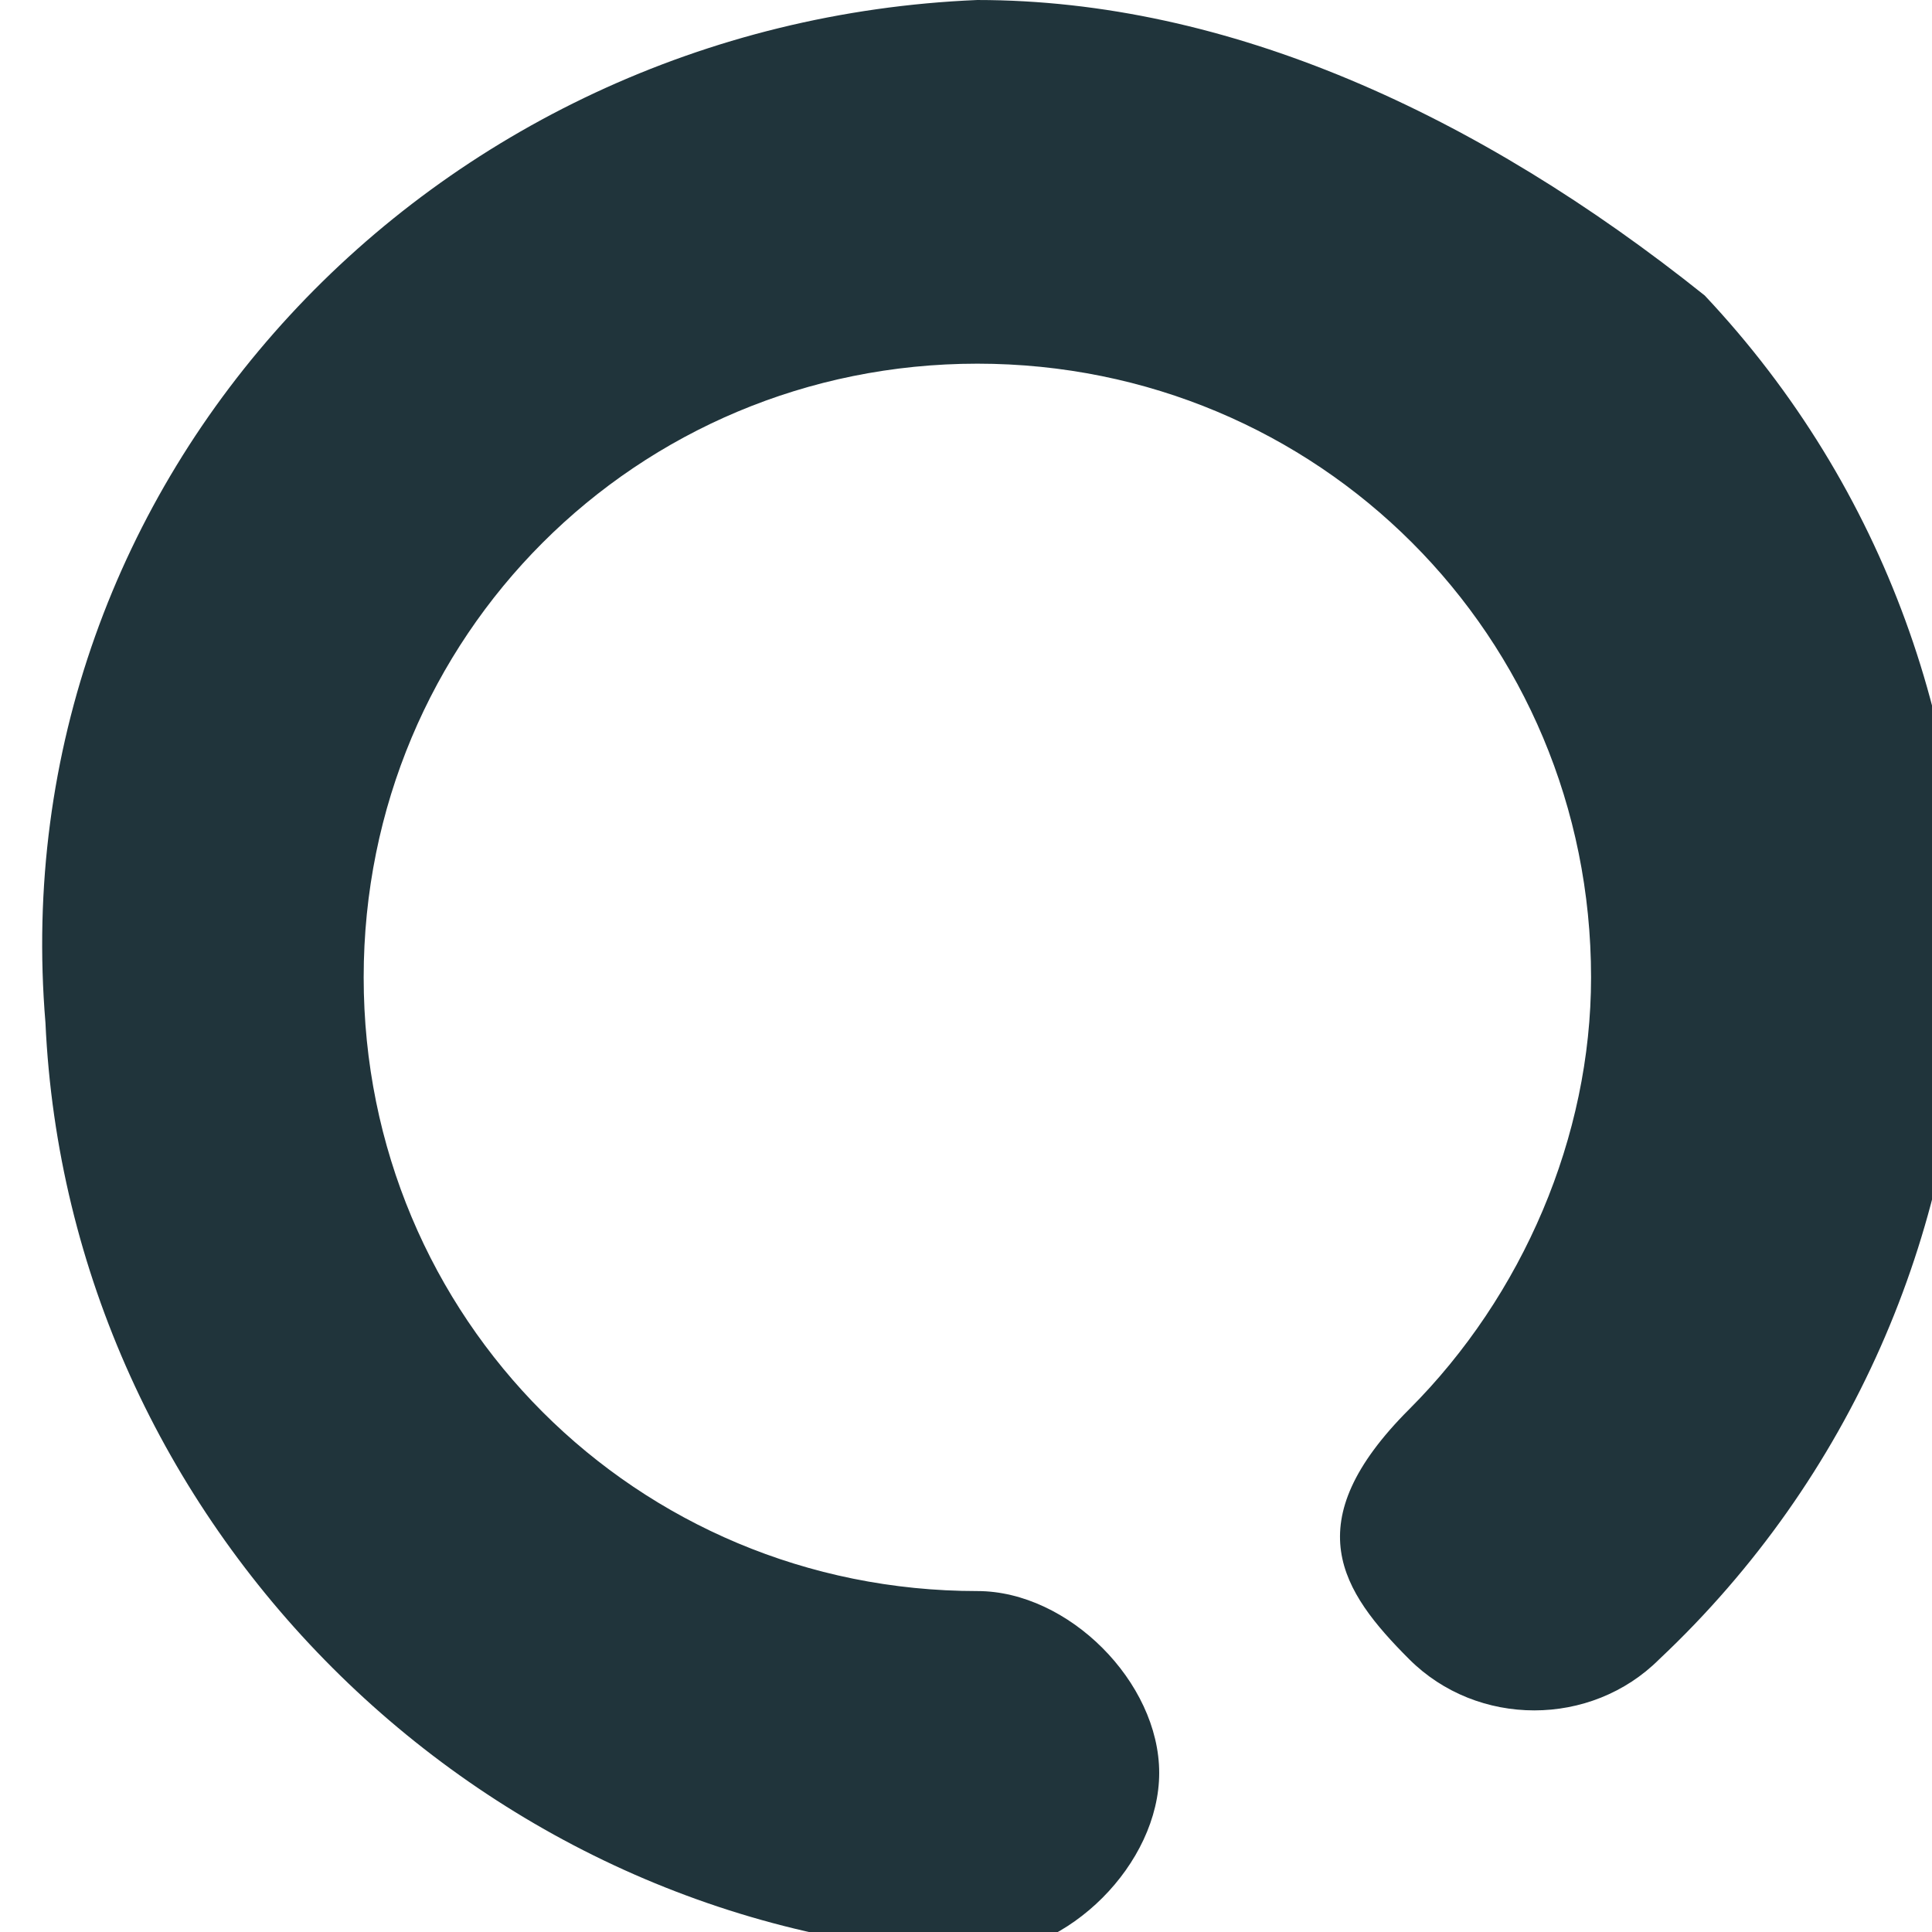
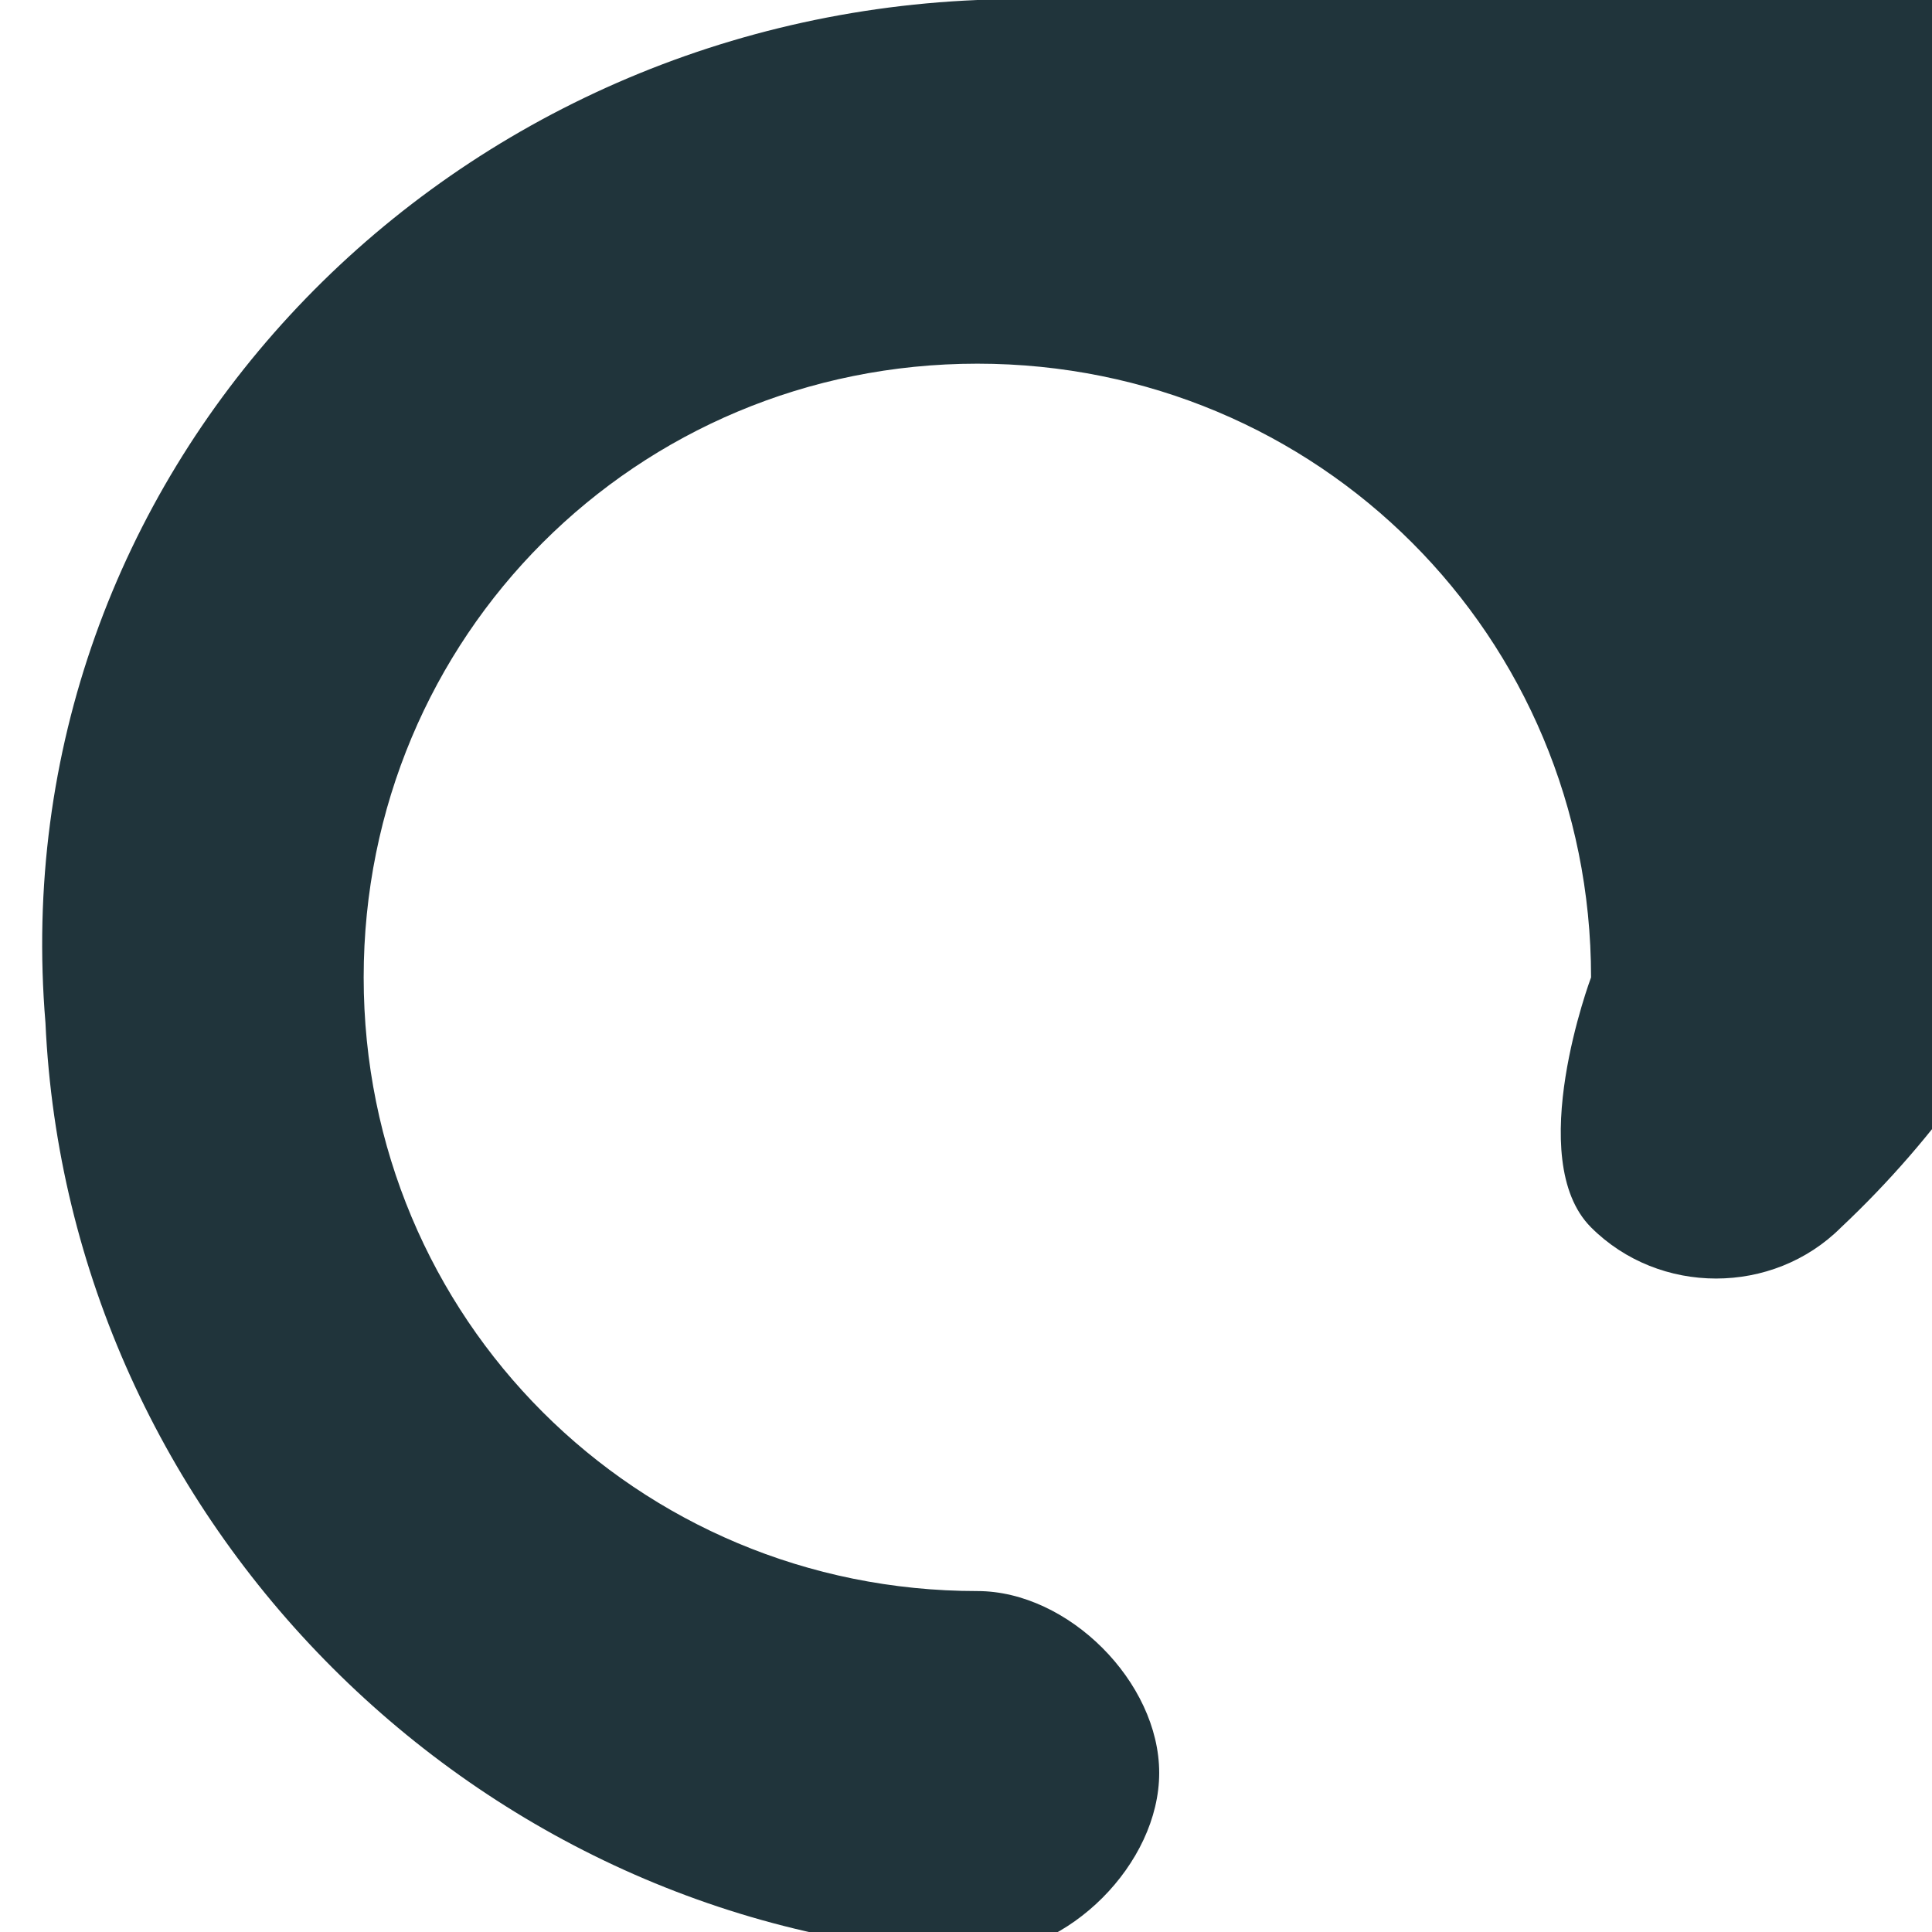
<svg xmlns="http://www.w3.org/2000/svg" id="Isolationsmodus" version="1.1" viewBox="0 0 8.5 8.5">
  <defs>
    <style>
      .cls-1 {
        fill: #20343b;
        stroke-width: 0px;
      }
    </style>
  </defs>
-   <path class="cls-1" d="M4.3,0C1.9.1,0,2.1.2,4.5c.1,2.2,1.9,4,4.1,4.1.4,0,.8-.4.8-.8s-.4-.8-.8-.8c-1.5,0-2.7-1.2-2.7-2.7s1.2-2.7,2.7-2.7,2.7,1.2,2.7,2.7h0c0,.7-.3,1.4-.8,1.9s-.3.8,0,1.1.8.3,1.1,0h0c1.7-1.6,1.8-4.3.2-6-1-.8-2.1-1.3-3.2-1.3Z" />
+   <path class="cls-1" d="M4.3,0C1.9.1,0,2.1.2,4.5c.1,2.2,1.9,4,4.1,4.1.4,0,.8-.4.8-.8s-.4-.8-.8-.8c-1.5,0-2.7-1.2-2.7-2.7s1.2-2.7,2.7-2.7,2.7,1.2,2.7,2.7h0s-.3.8,0,1.1.8.3,1.1,0h0c1.7-1.6,1.8-4.3.2-6-1-.8-2.1-1.3-3.2-1.3Z" />
</svg>